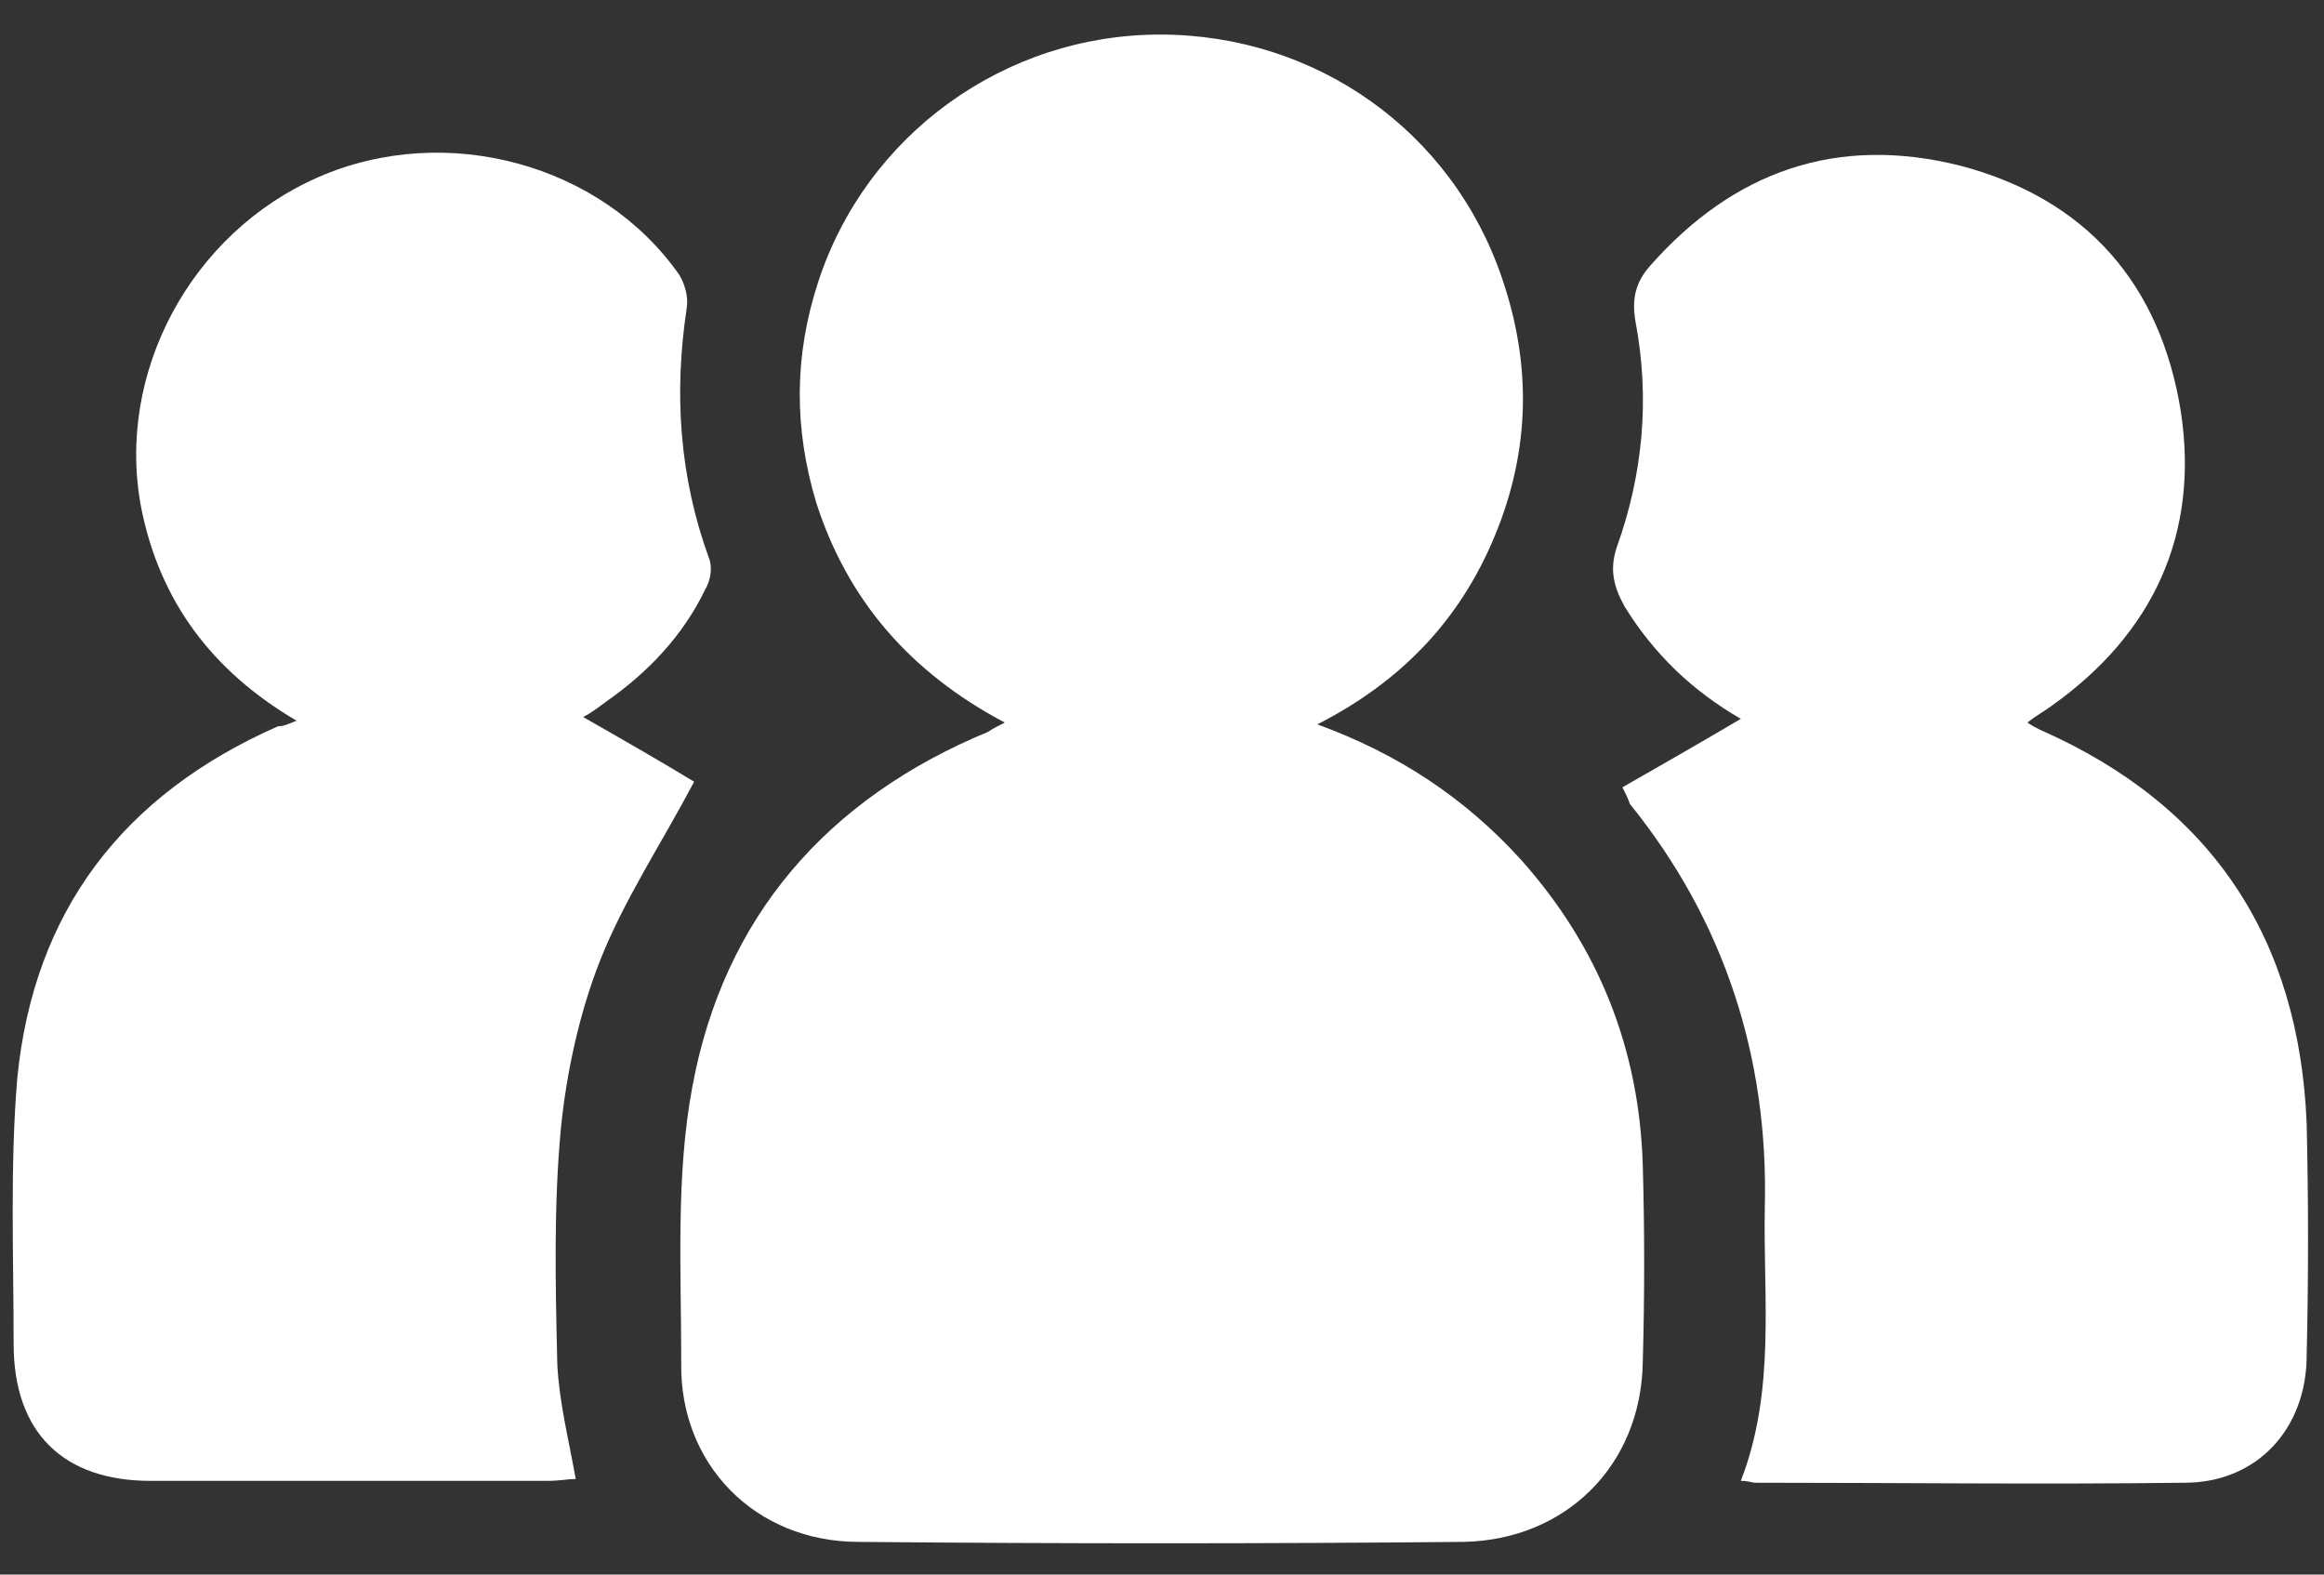
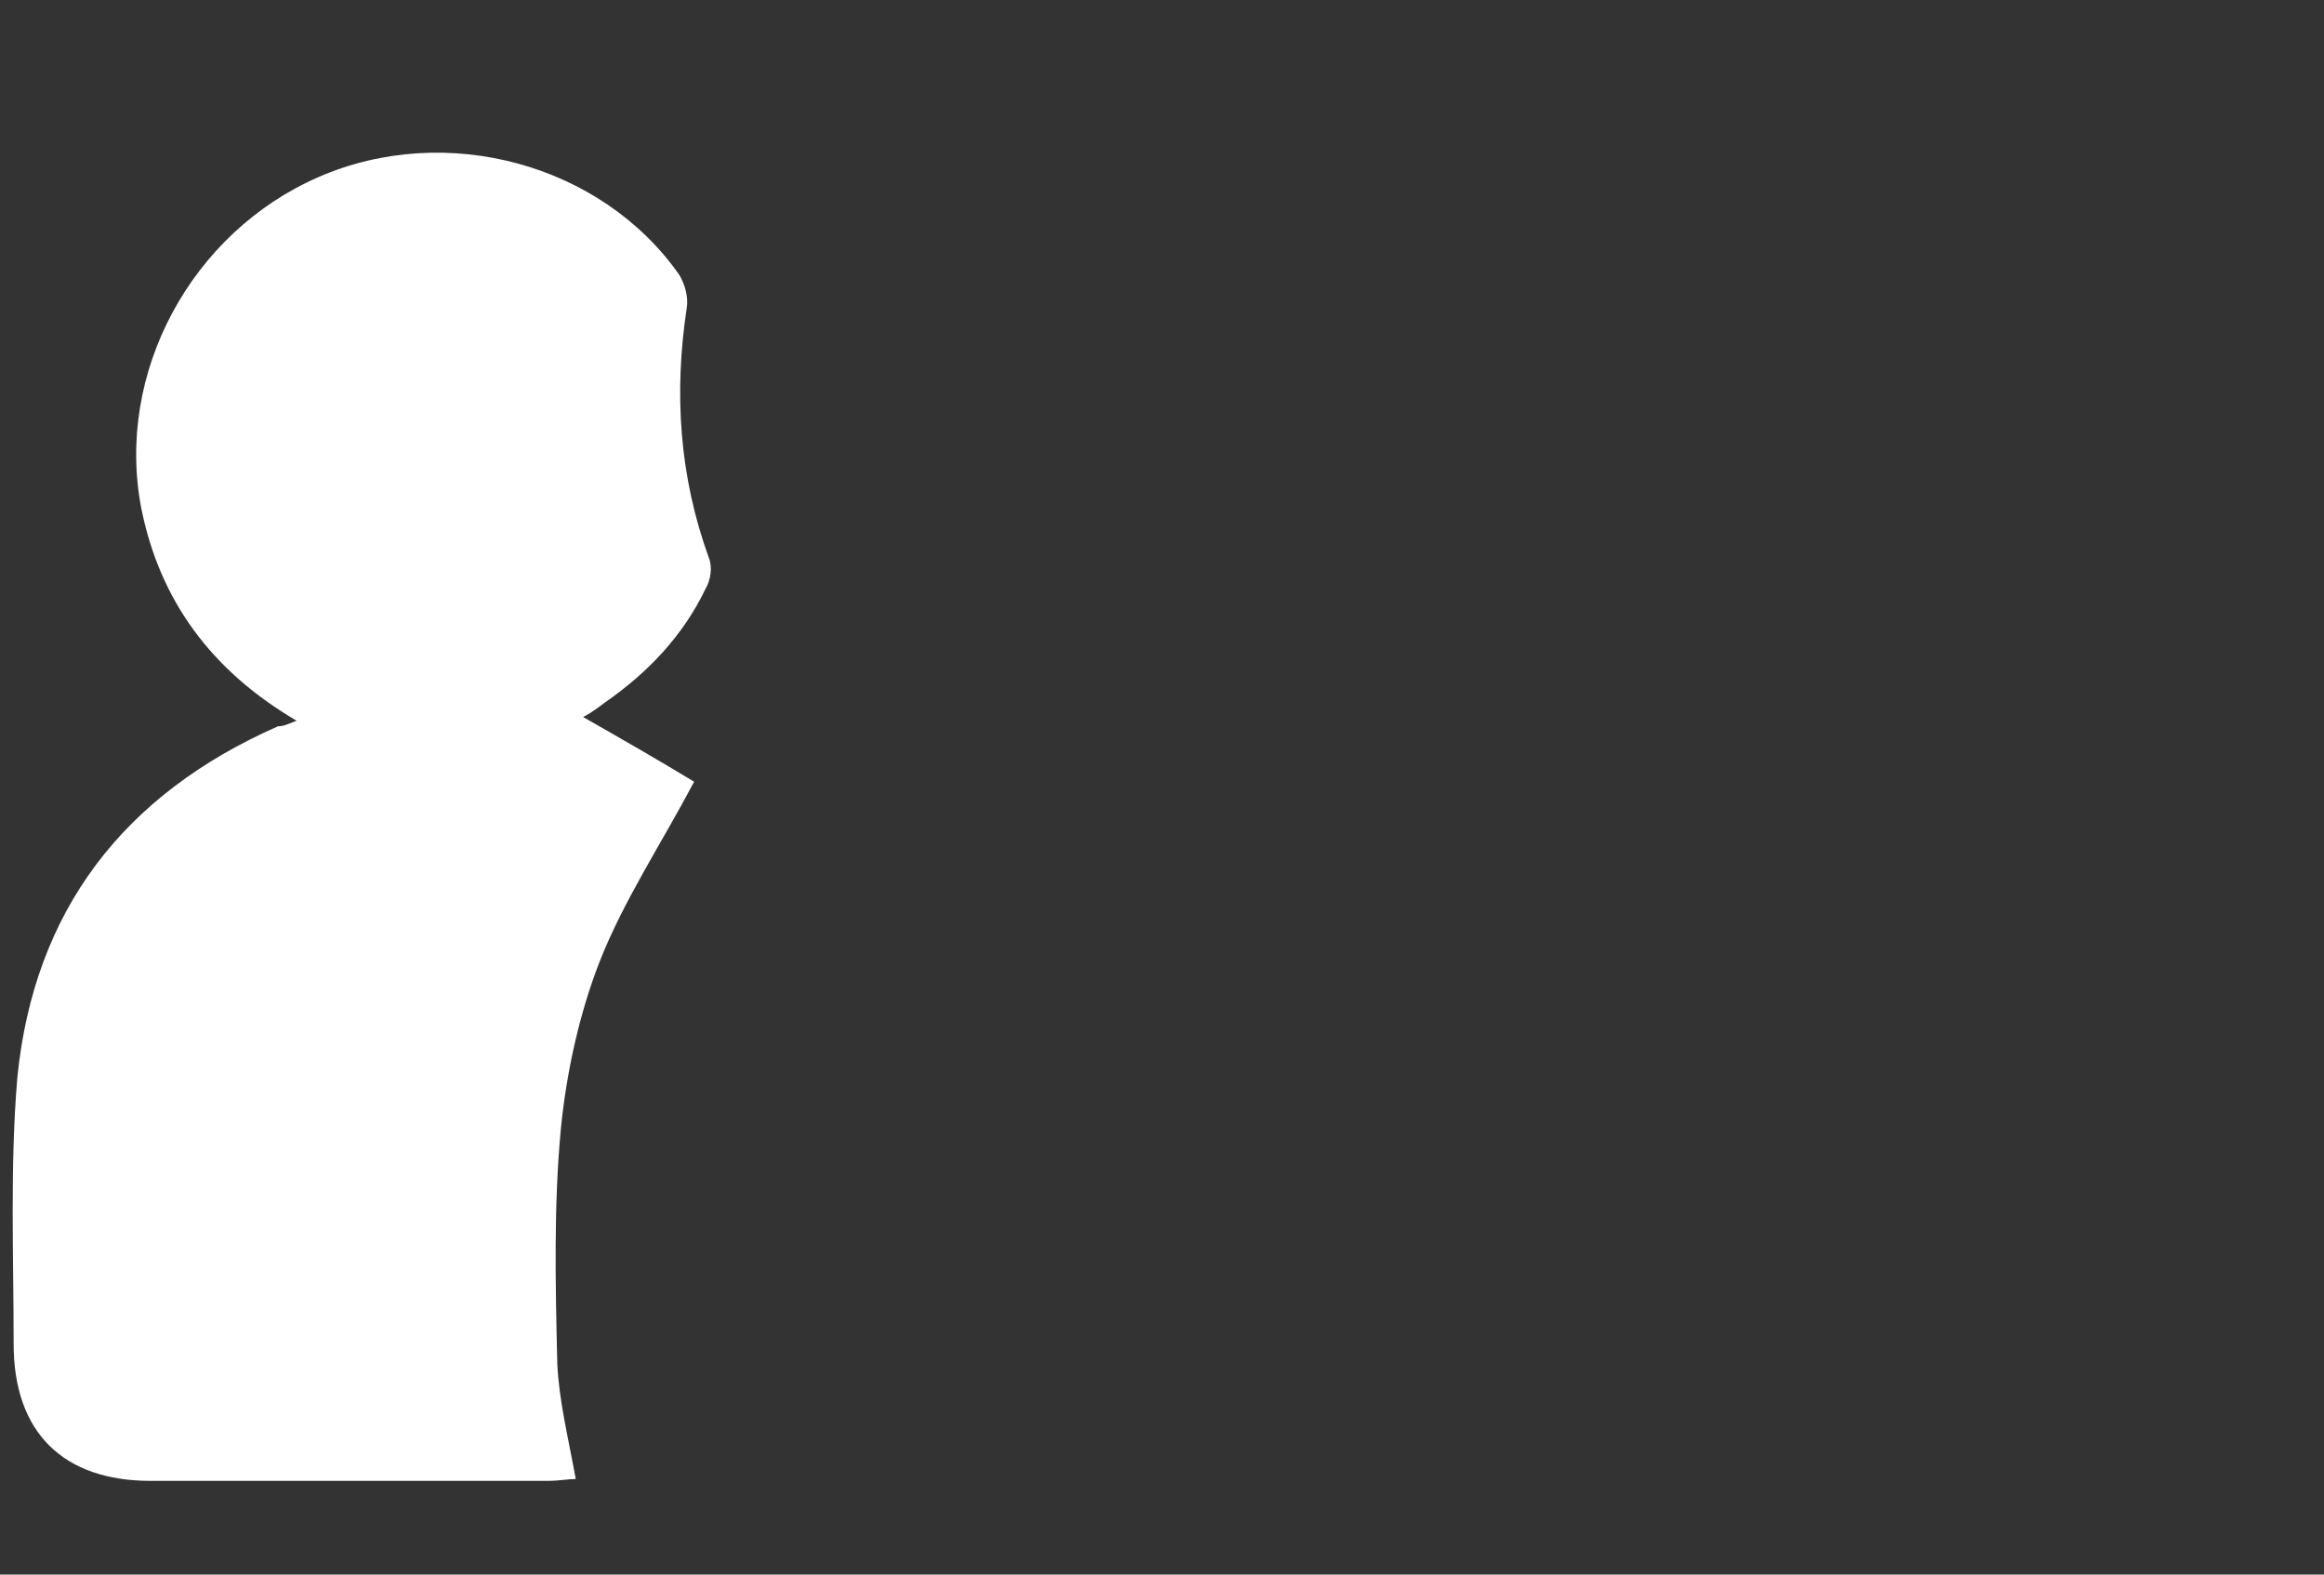
<svg xmlns="http://www.w3.org/2000/svg" width="31" height="21" viewBox="0 0 31 21" fill="none">
  <rect x="0" y="0" width="31" height="21" fill="#333333" stroke="none" />
-   <path d="M13.403 9.637C12.145 8.971 11.306 8.009 10.887 6.701C10.591 5.715 10.591 4.753 10.912 3.766C11.553 1.793 13.403 0.461 15.475 0.461C17.547 0.461 19.372 1.743 20.038 3.717C20.433 4.876 20.409 6.011 19.94 7.145C19.471 8.28 18.682 9.094 17.572 9.661C18.657 10.056 19.545 10.648 20.285 11.462C21.321 12.621 21.864 13.978 21.913 15.532C21.938 16.42 21.938 17.283 21.913 18.171C21.889 19.553 20.877 20.539 19.52 20.564C16.832 20.589 14.143 20.589 11.454 20.564C10.073 20.564 9.062 19.528 9.087 18.171C9.087 16.938 9.013 15.68 9.235 14.496C9.654 12.227 11.035 10.648 13.181 9.76C13.255 9.711 13.305 9.686 13.403 9.637Z" fill="white" />
  <path d="M3.956 9.612C2.821 8.946 2.13 8.009 1.884 6.775C1.538 4.975 2.55 3.1 4.252 2.36C5.954 1.62 8.026 2.187 9.062 3.667C9.136 3.791 9.185 3.963 9.16 4.111C8.988 5.246 9.062 6.356 9.456 7.441C9.506 7.565 9.481 7.737 9.407 7.861C9.111 8.477 8.642 8.971 8.075 9.365C7.976 9.439 7.878 9.513 7.779 9.563C8.297 9.859 8.815 10.155 9.259 10.426C8.815 11.265 8.322 12.005 8.001 12.819C7.73 13.509 7.557 14.299 7.483 15.039C7.384 16.075 7.409 17.135 7.434 18.196C7.458 18.689 7.582 19.183 7.68 19.725C7.582 19.725 7.458 19.75 7.31 19.75C5.534 19.75 3.758 19.75 2.007 19.75C0.848 19.75 0.182 19.109 0.182 17.925C0.182 16.741 0.132 15.557 0.231 14.373C0.453 12.153 1.637 10.599 3.709 9.686C3.783 9.686 3.832 9.661 3.956 9.612Z" fill="white" />
-   <path d="M21.642 10.5C22.16 10.204 22.678 9.908 23.221 9.587C22.579 9.217 22.061 8.724 21.667 8.083C21.519 7.811 21.469 7.589 21.568 7.293C21.913 6.331 22.012 5.32 21.815 4.284C21.765 3.988 21.815 3.766 22.012 3.544C23.122 2.286 24.503 1.793 26.156 2.212C27.833 2.656 28.82 3.791 29.091 5.493C29.338 7.121 28.721 8.453 27.365 9.415C27.266 9.489 27.167 9.538 27.044 9.637C27.118 9.686 27.167 9.711 27.217 9.735C29.511 10.747 30.67 12.523 30.769 14.989C30.793 16.025 30.793 17.061 30.769 18.073C30.769 19.059 30.103 19.775 29.141 19.775C27.241 19.799 25.317 19.775 23.418 19.775C23.369 19.775 23.319 19.75 23.221 19.75C23.689 18.541 23.517 17.308 23.541 16.099C23.591 14.101 22.999 12.276 21.741 10.722C21.716 10.648 21.691 10.599 21.642 10.5Z" fill="white" />
</svg>